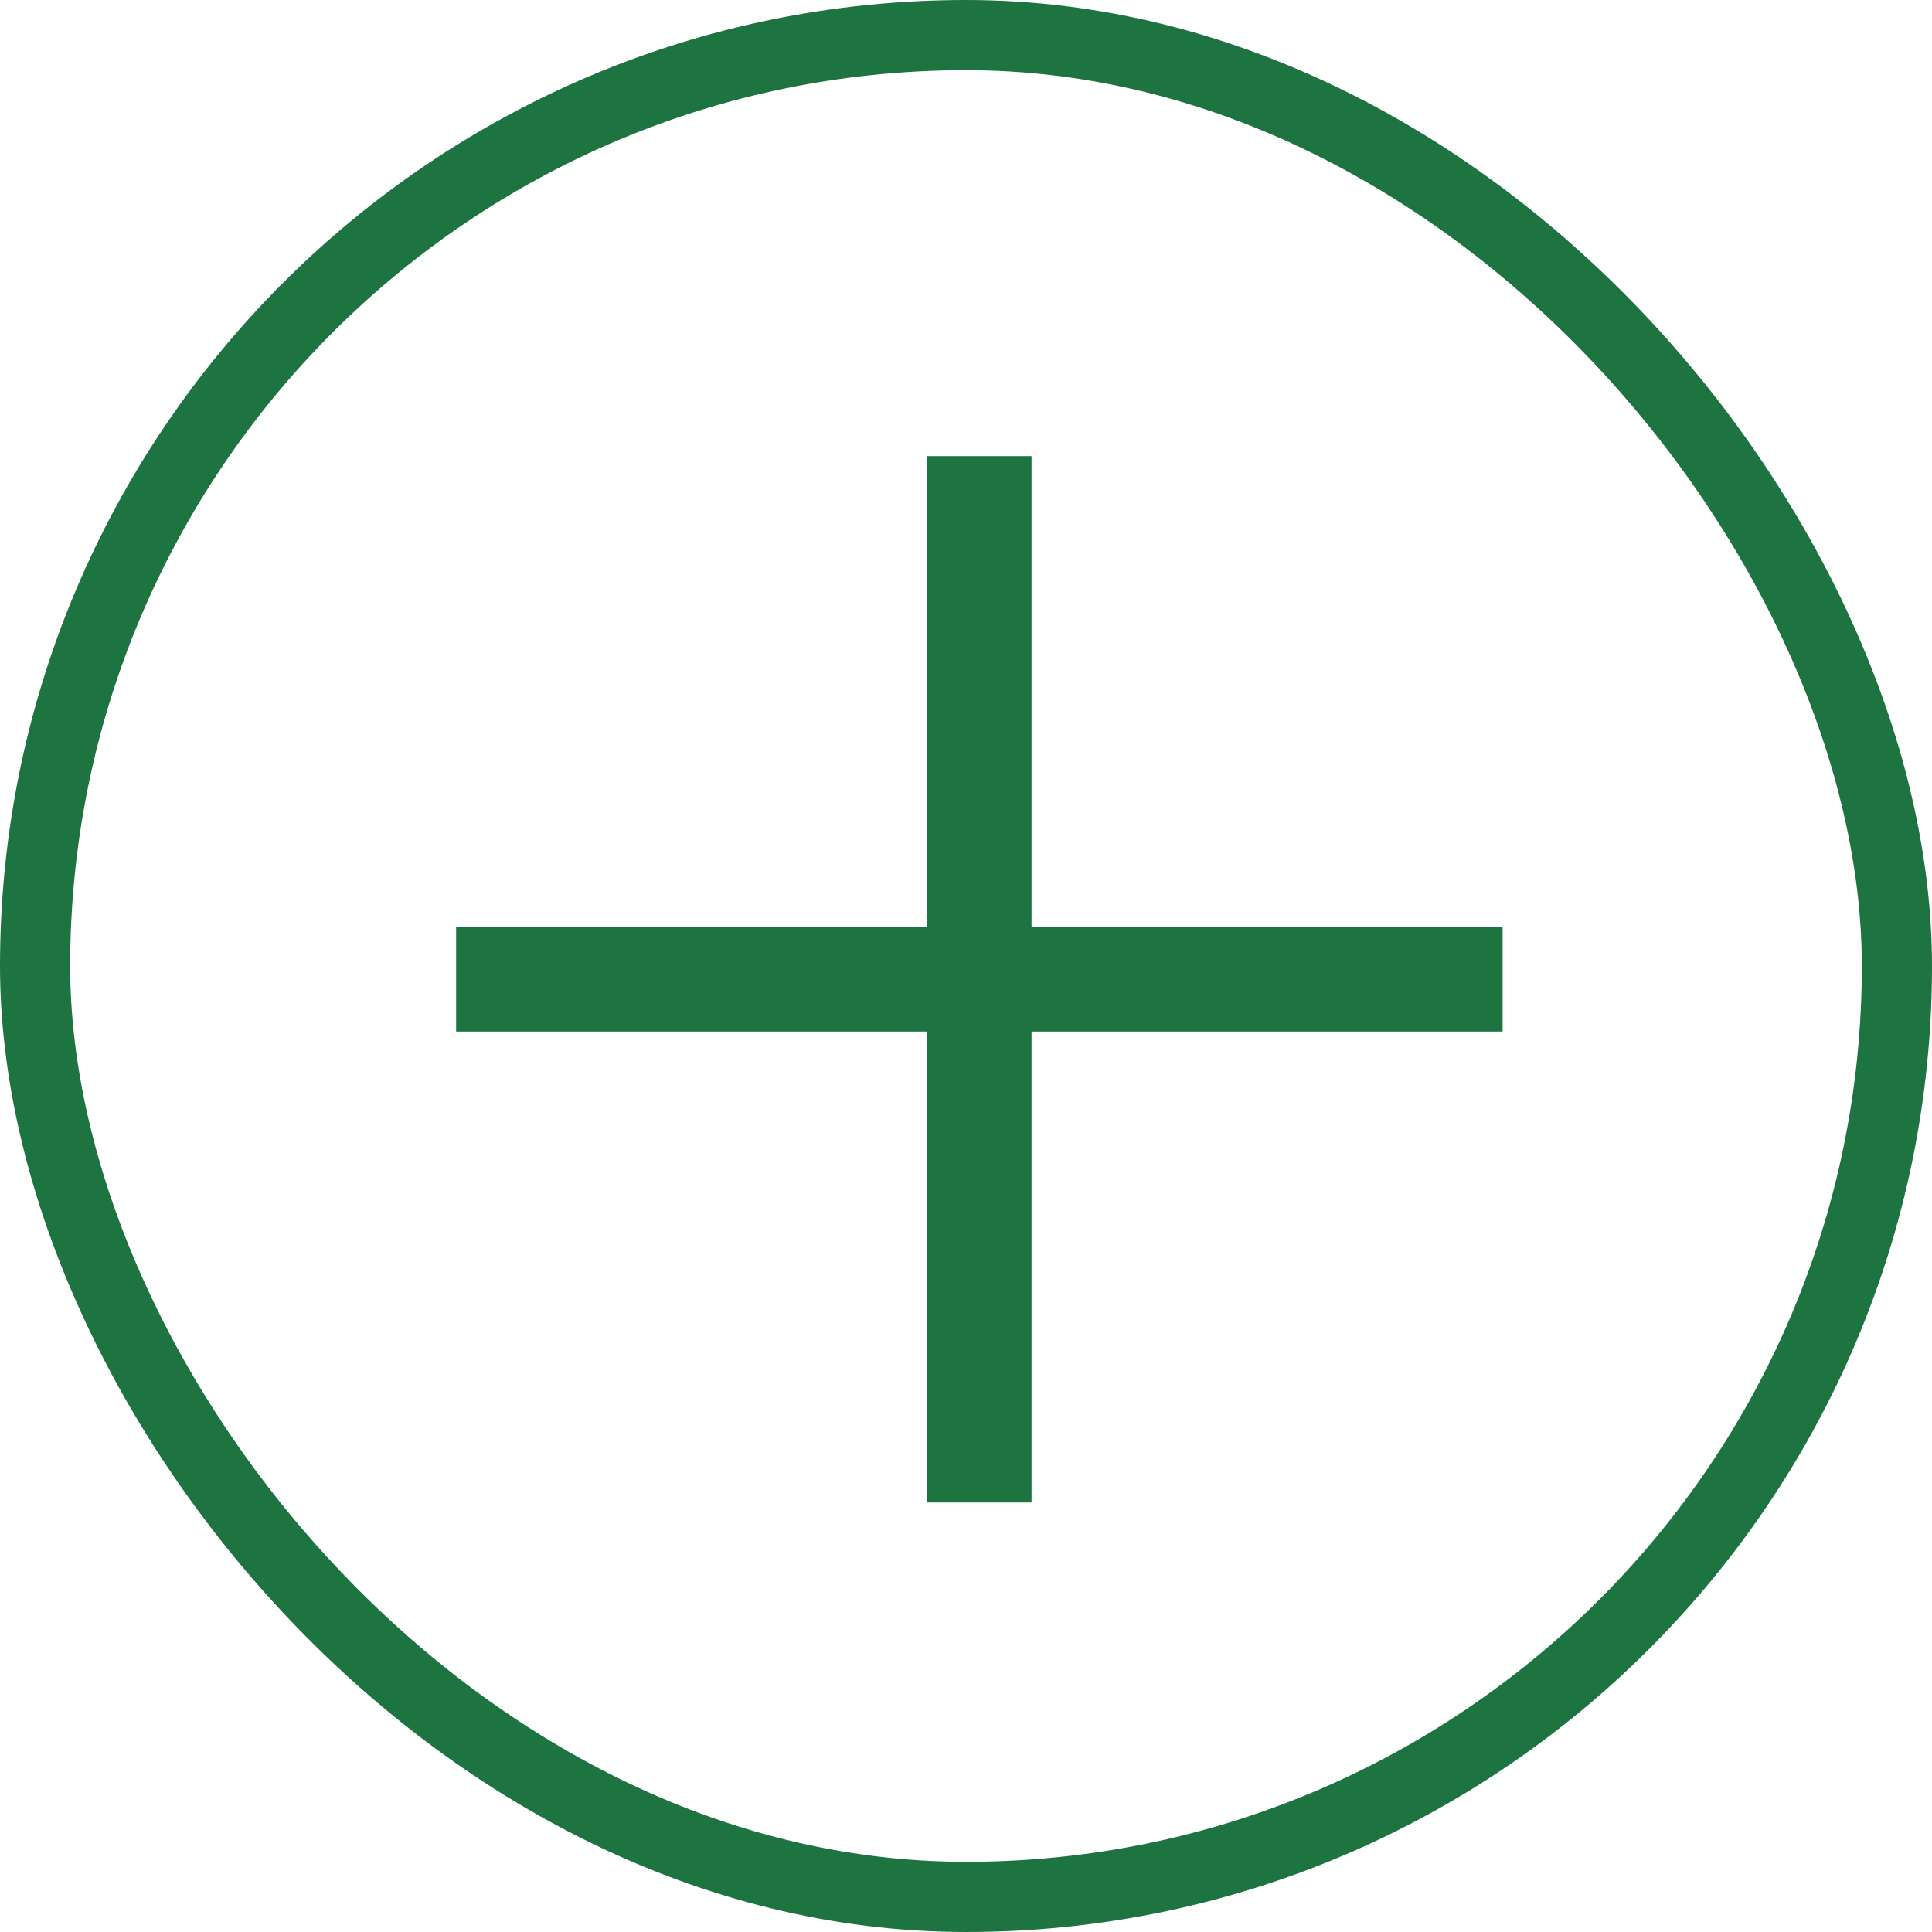
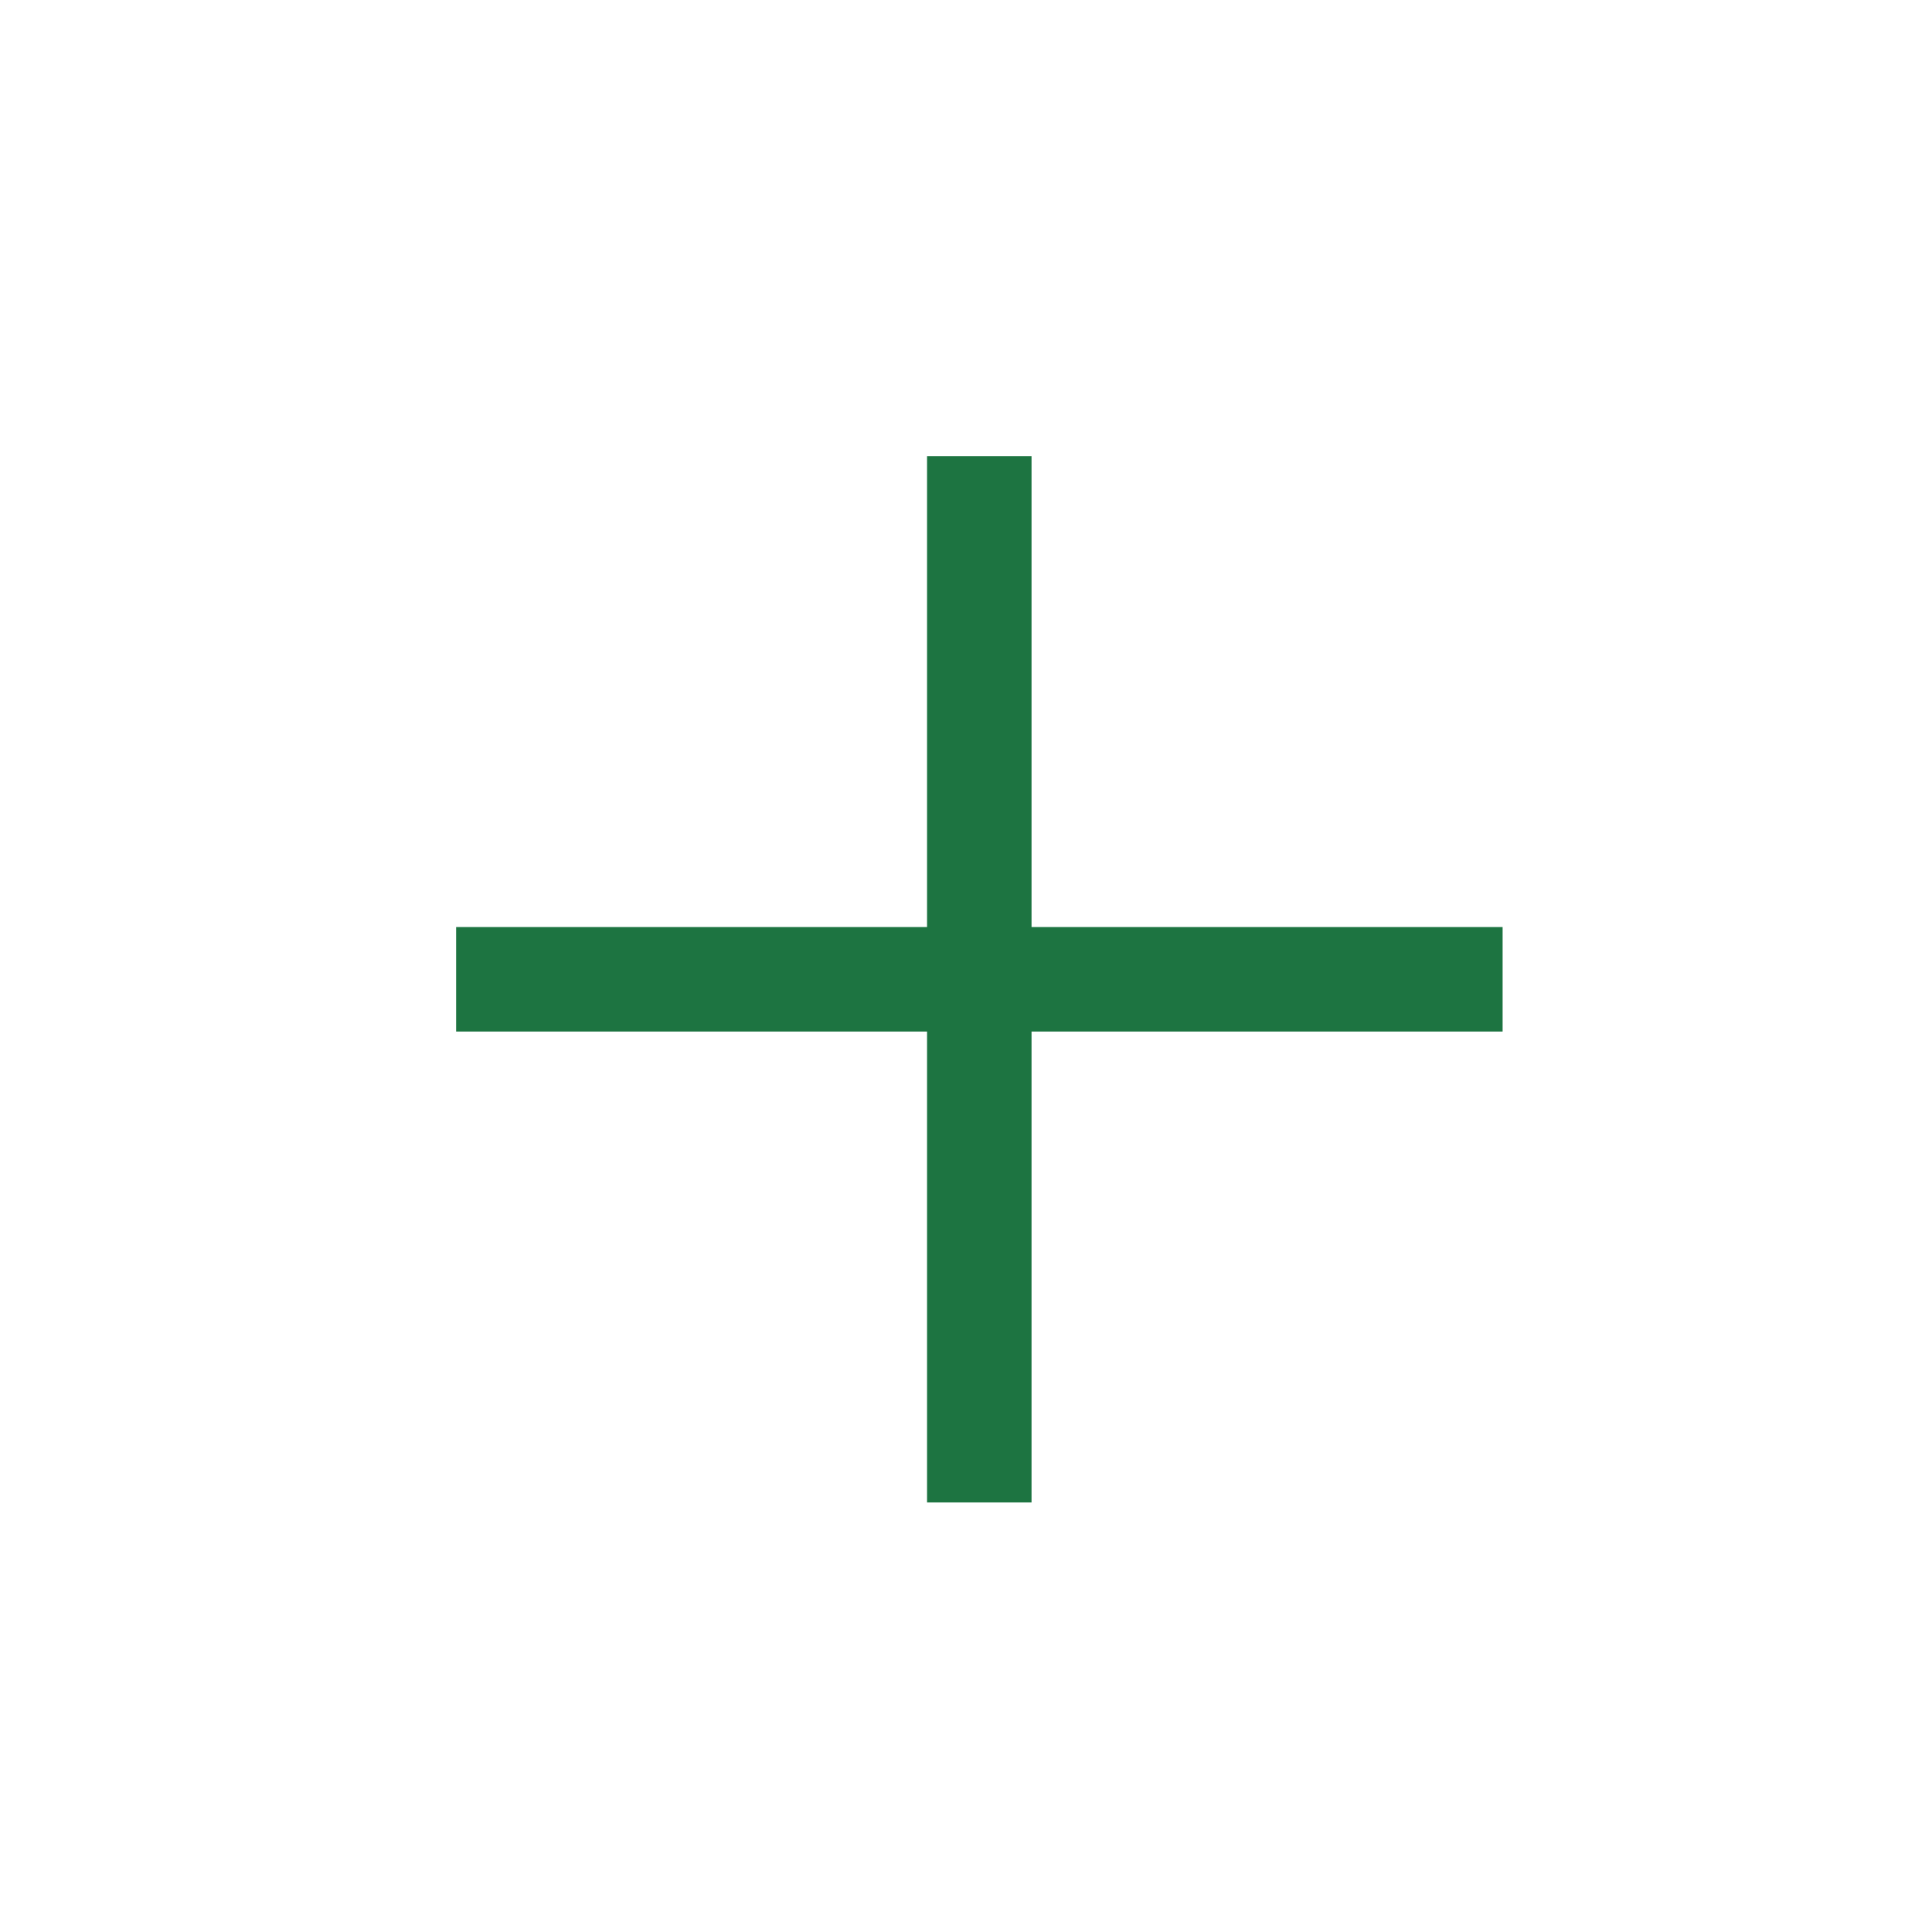
<svg xmlns="http://www.w3.org/2000/svg" width="27.532" height="27.532" viewBox="0 0 27.532 27.532">
  <defs>
    <style>.a{fill:#1d7441;}.b,.d{fill:none;}.b{stroke:#1d7441;}.c{stroke:none;}</style>
  </defs>
  <g transform="translate(-510 -762)">
    <path class="a" d="M8.413-12.789H1.7V-19.5H.211v6.711H-6.5V-11.3H.211v6.711H1.7V-11.3H8.413Z" transform="translate(523 788)" />
    <g transform="translate(-179 613)">
      <g class="b" transform="translate(689 149)">
        <rect class="c" width="27.532" height="27.532" rx="13.766" />
-         <rect class="d" x="0.5" y="0.5" width="26.532" height="26.532" rx="13.266" />
      </g>
    </g>
  </g>
</svg>